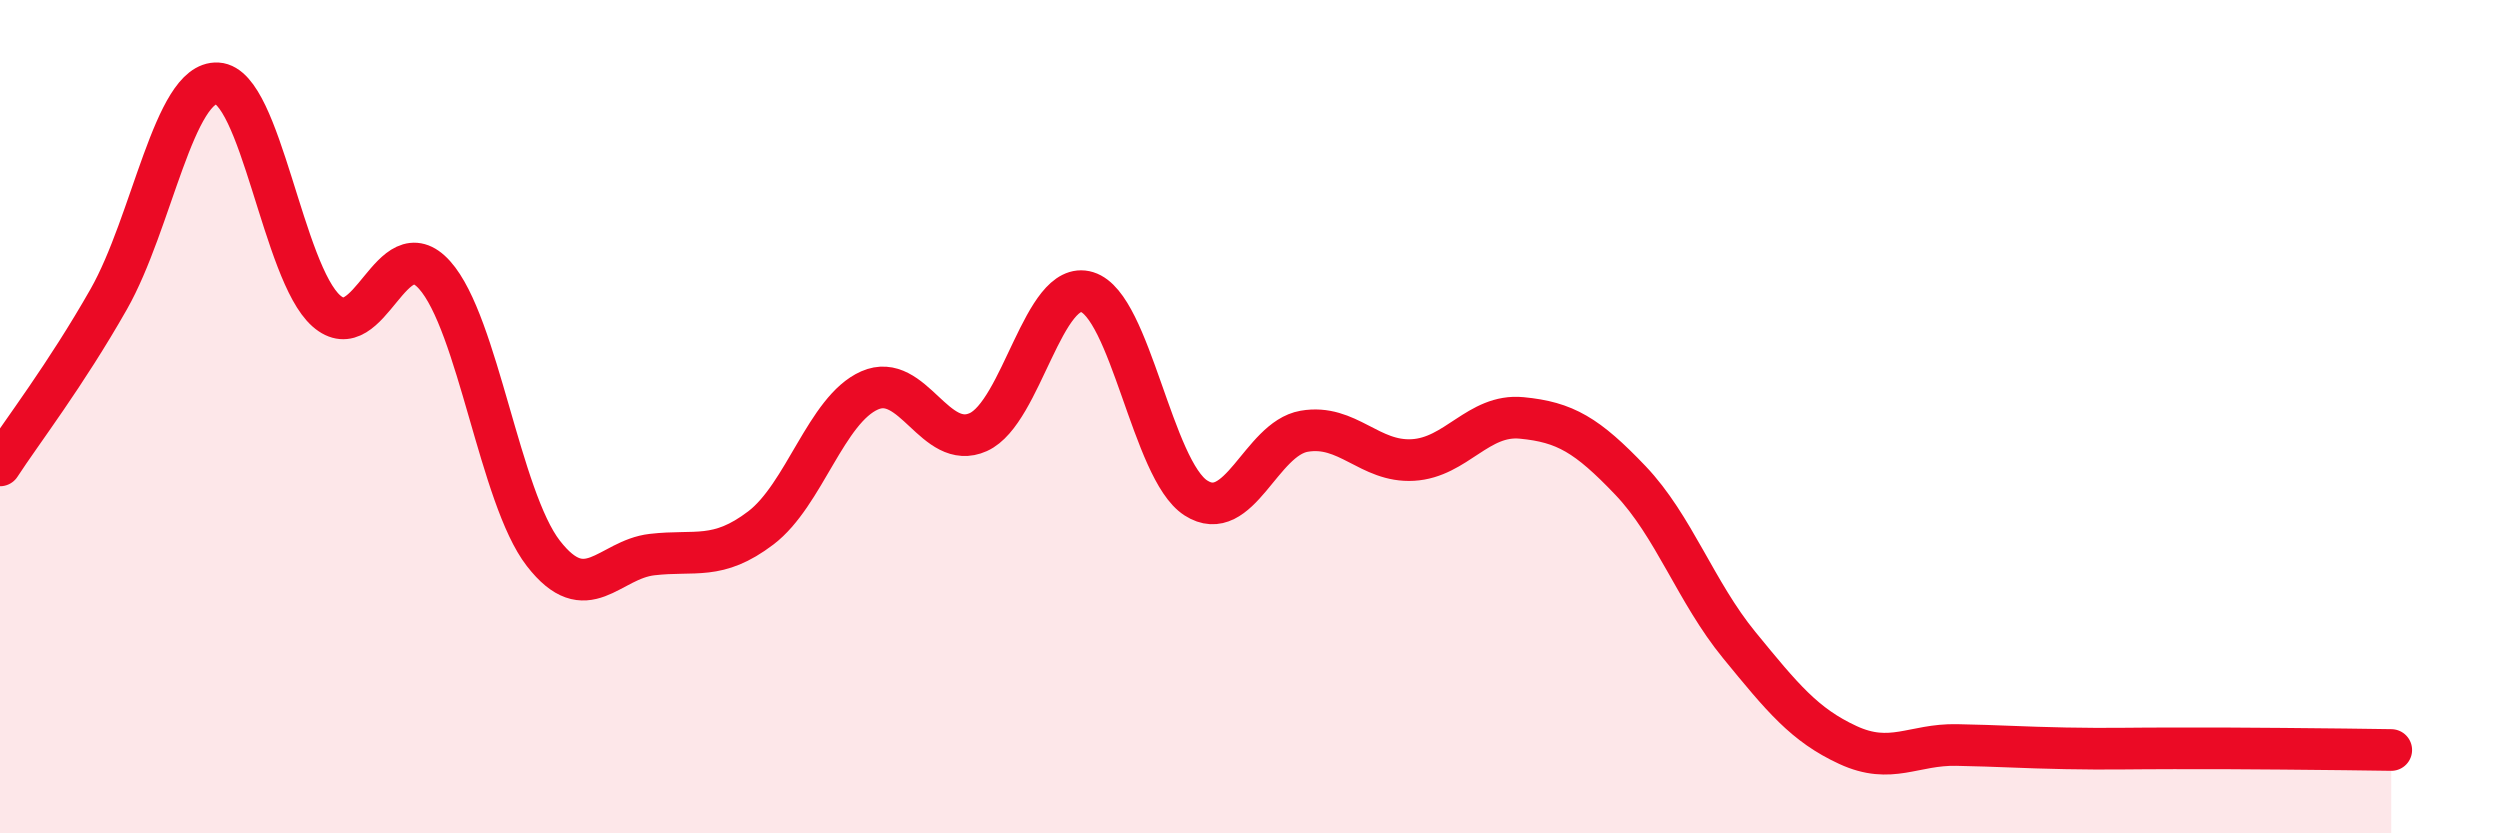
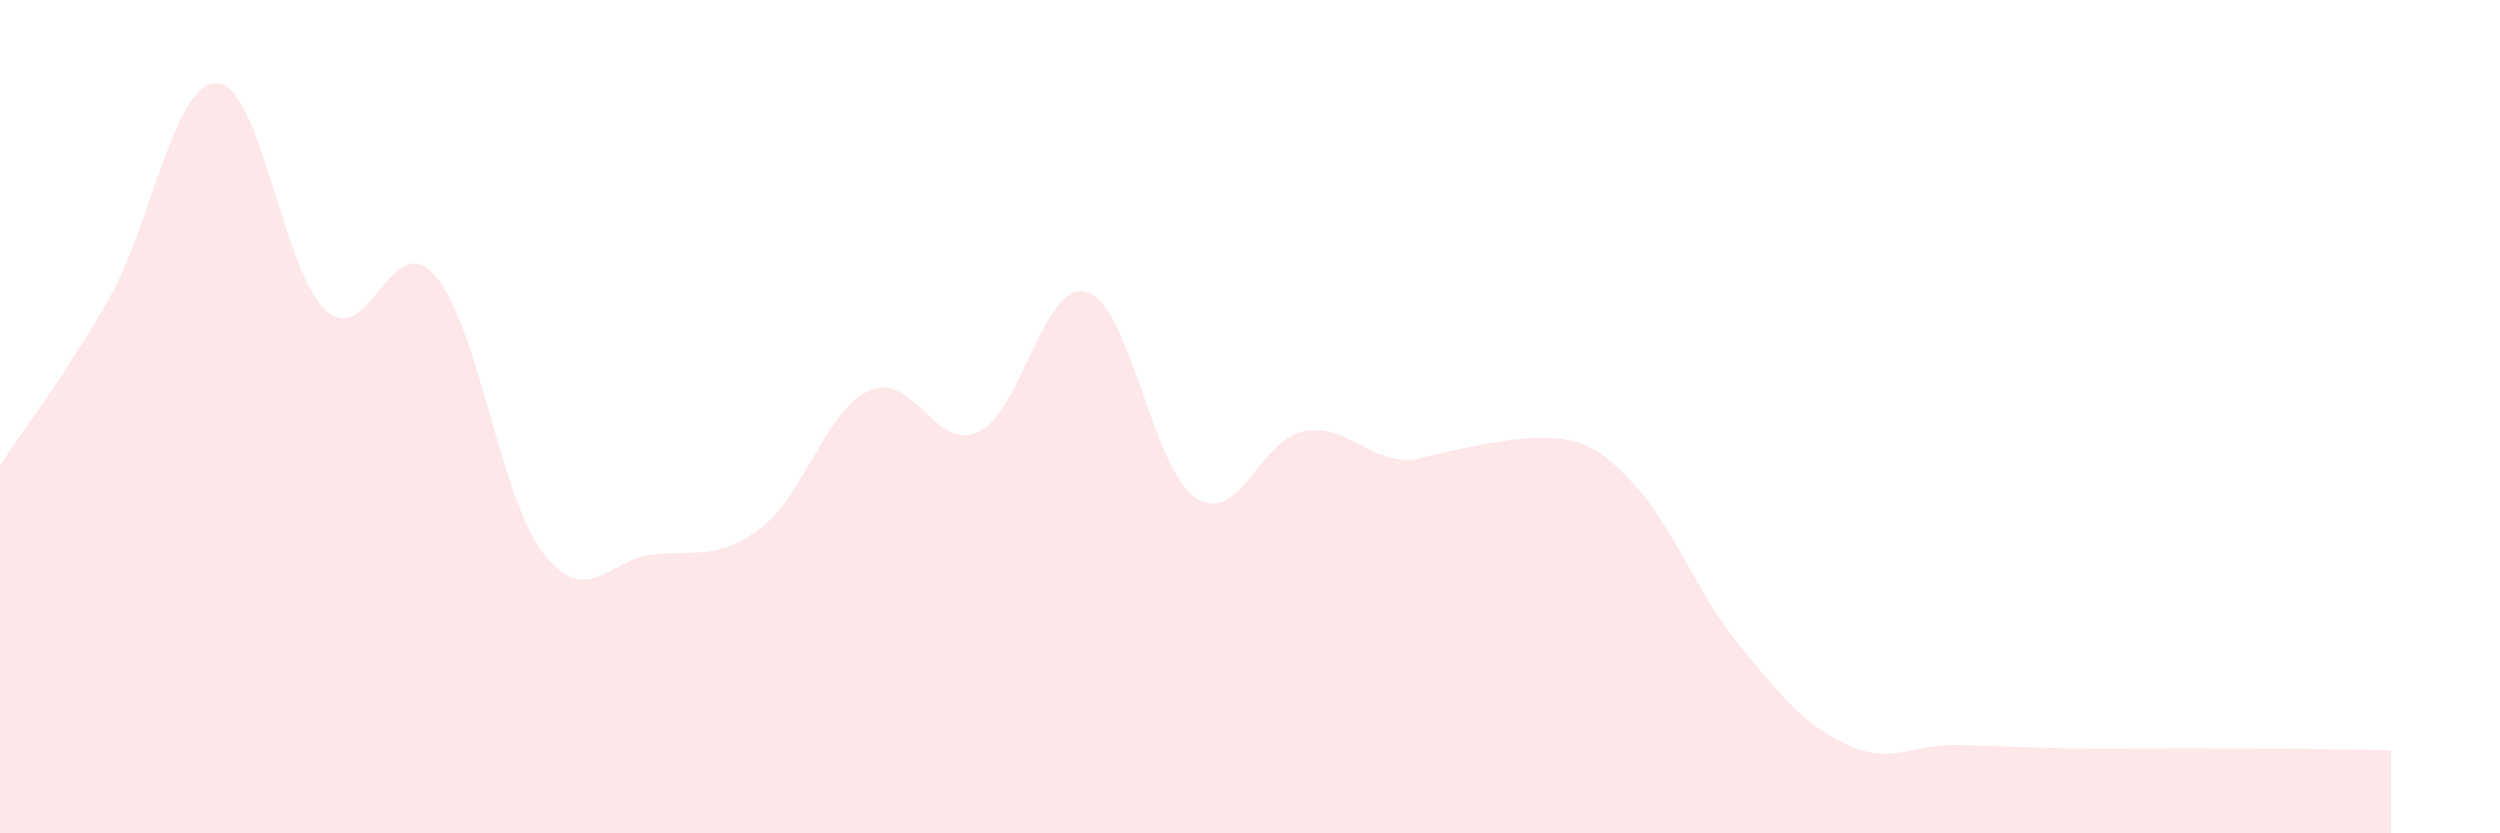
<svg xmlns="http://www.w3.org/2000/svg" width="60" height="20" viewBox="0 0 60 20">
-   <path d="M 0,11.17 C 0.52,10.37 1.57,9.01 2.61,7.18 C 3.65,5.35 4.18,1.94 5.22,2 C 6.26,2.06 6.79,6.54 7.83,7.46 C 8.87,8.38 9.39,5.44 10.43,6.6 C 11.47,7.76 12,11.94 13.04,13.28 C 14.08,14.62 14.61,13.43 15.65,13.31 C 16.69,13.19 17.22,13.46 18.26,12.67 C 19.3,11.88 19.83,9.83 20.87,9.37 C 21.91,8.91 22.44,10.84 23.48,10.37 C 24.52,9.9 25.05,6.69 26.09,7.01 C 27.13,7.33 27.66,11.28 28.7,11.95 C 29.74,12.62 30.26,10.53 31.3,10.35 C 32.34,10.17 32.87,11.1 33.91,11.04 C 34.95,10.98 35.48,9.93 36.52,10.03 C 37.56,10.13 38.09,10.44 39.13,11.53 C 40.17,12.62 40.7,14.21 41.74,15.48 C 42.78,16.75 43.31,17.4 44.35,17.88 C 45.39,18.36 45.92,17.86 46.96,17.88 C 48,17.9 48.53,17.94 49.57,17.96 C 50.61,17.98 51.13,17.96 52.17,17.96 C 53.21,17.96 53.74,17.96 54.78,17.97 C 55.82,17.98 56.87,17.99 57.39,18L57.39 20L0 20Z" fill="#EB0A25" opacity="0.1" stroke-linecap="round" stroke-linejoin="round" />
-   <path d="M 0,11.17 C 0.52,10.37 1.57,9.01 2.61,7.18 C 3.65,5.35 4.18,1.94 5.22,2 C 6.26,2.06 6.79,6.54 7.83,7.46 C 8.87,8.38 9.39,5.44 10.43,6.6 C 11.47,7.76 12,11.94 13.04,13.28 C 14.08,14.62 14.61,13.43 15.65,13.31 C 16.69,13.19 17.22,13.46 18.26,12.67 C 19.3,11.88 19.83,9.83 20.87,9.37 C 21.91,8.91 22.44,10.84 23.48,10.37 C 24.52,9.9 25.05,6.69 26.09,7.01 C 27.13,7.33 27.66,11.28 28.7,11.95 C 29.74,12.62 30.26,10.53 31.3,10.35 C 32.34,10.17 32.87,11.1 33.91,11.04 C 34.95,10.98 35.48,9.93 36.52,10.03 C 37.56,10.13 38.09,10.44 39.13,11.53 C 40.17,12.62 40.7,14.21 41.74,15.48 C 42.78,16.75 43.31,17.4 44.35,17.88 C 45.39,18.36 45.92,17.86 46.96,17.88 C 48,17.9 48.53,17.94 49.57,17.96 C 50.61,17.98 51.13,17.96 52.17,17.96 C 53.21,17.96 53.74,17.96 54.78,17.97 C 55.82,17.98 56.87,17.99 57.39,18" stroke="#EB0A25" stroke-width="1" fill="none" stroke-linecap="round" stroke-linejoin="round" />
+   <path d="M 0,11.17 C 0.52,10.37 1.57,9.01 2.61,7.18 C 3.65,5.35 4.18,1.94 5.22,2 C 6.26,2.06 6.79,6.54 7.83,7.46 C 8.87,8.38 9.39,5.44 10.43,6.6 C 11.47,7.76 12,11.94 13.04,13.28 C 14.08,14.62 14.61,13.43 15.65,13.31 C 16.69,13.19 17.22,13.46 18.26,12.67 C 19.3,11.88 19.83,9.83 20.87,9.37 C 21.91,8.91 22.44,10.84 23.48,10.37 C 24.52,9.9 25.05,6.69 26.09,7.01 C 27.13,7.33 27.66,11.28 28.7,11.95 C 29.74,12.62 30.26,10.53 31.3,10.35 C 32.34,10.17 32.87,11.1 33.91,11.04 C 37.56,10.13 38.09,10.44 39.13,11.53 C 40.17,12.62 40.7,14.21 41.74,15.48 C 42.78,16.75 43.31,17.4 44.35,17.88 C 45.39,18.36 45.92,17.86 46.96,17.88 C 48,17.9 48.53,17.94 49.57,17.96 C 50.61,17.98 51.13,17.96 52.17,17.96 C 53.21,17.96 53.74,17.96 54.78,17.97 C 55.82,17.98 56.87,17.99 57.39,18L57.39 20L0 20Z" fill="#EB0A25" opacity="0.1" stroke-linecap="round" stroke-linejoin="round" />
</svg>